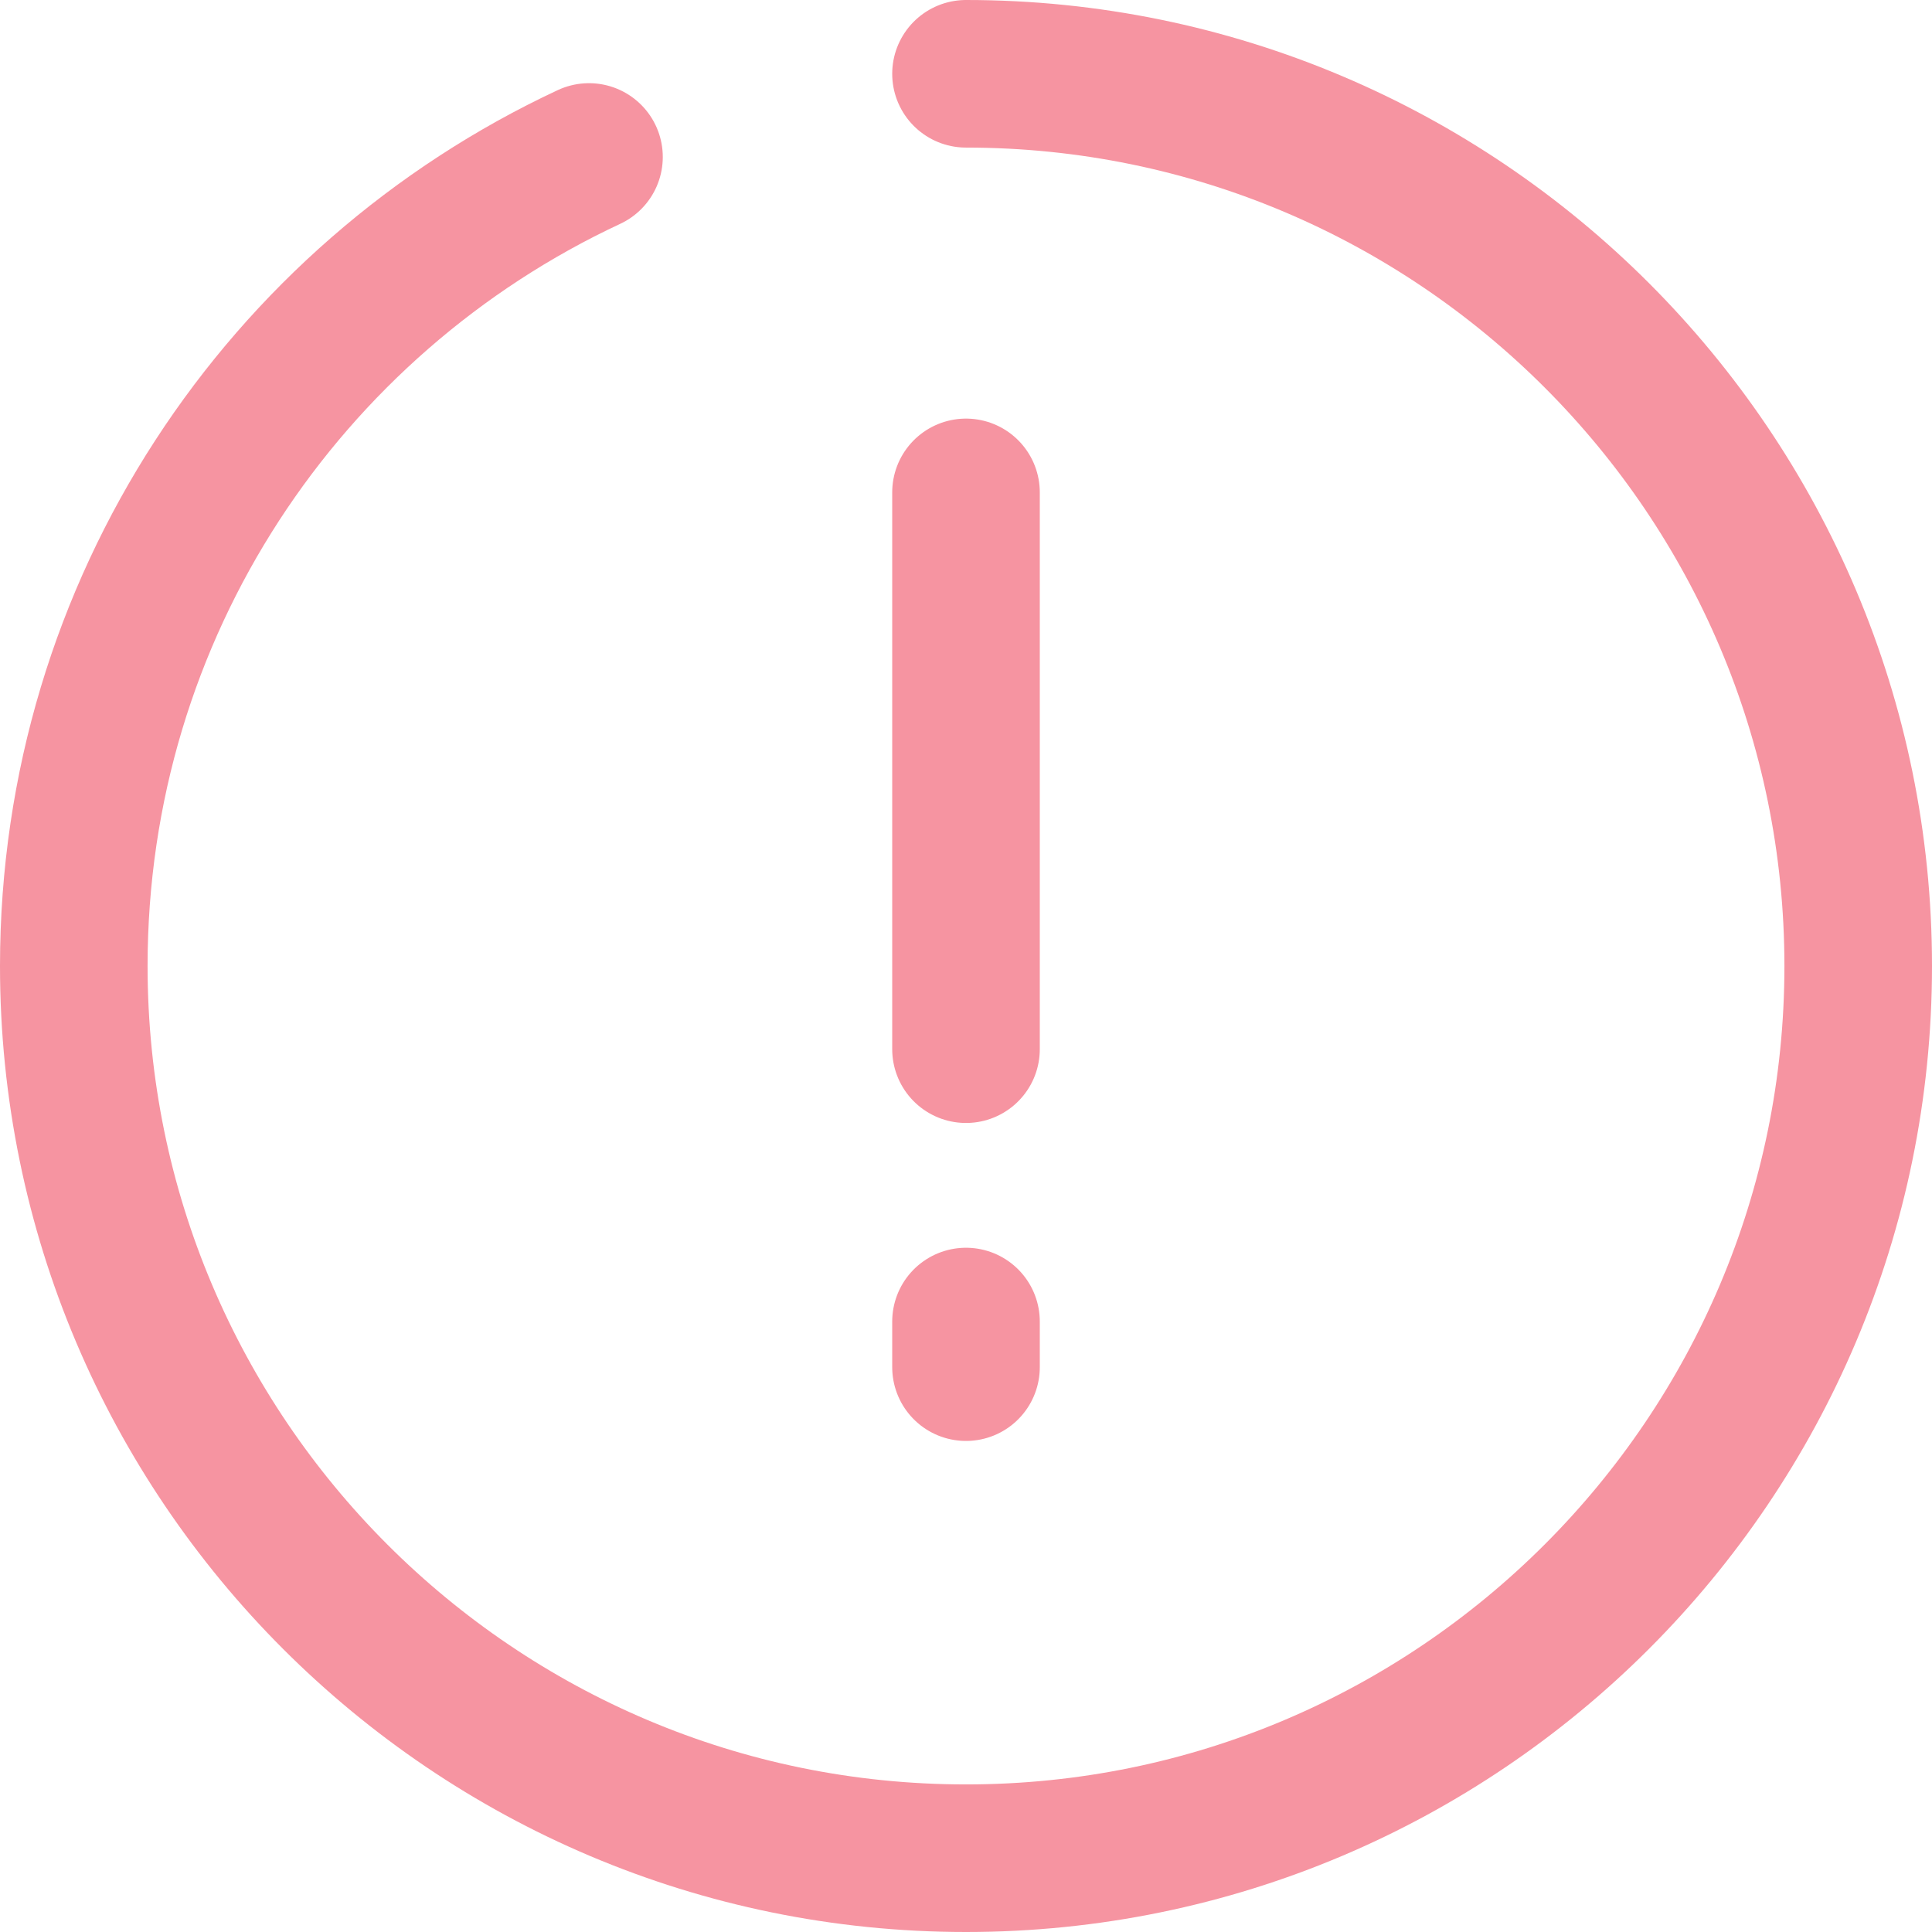
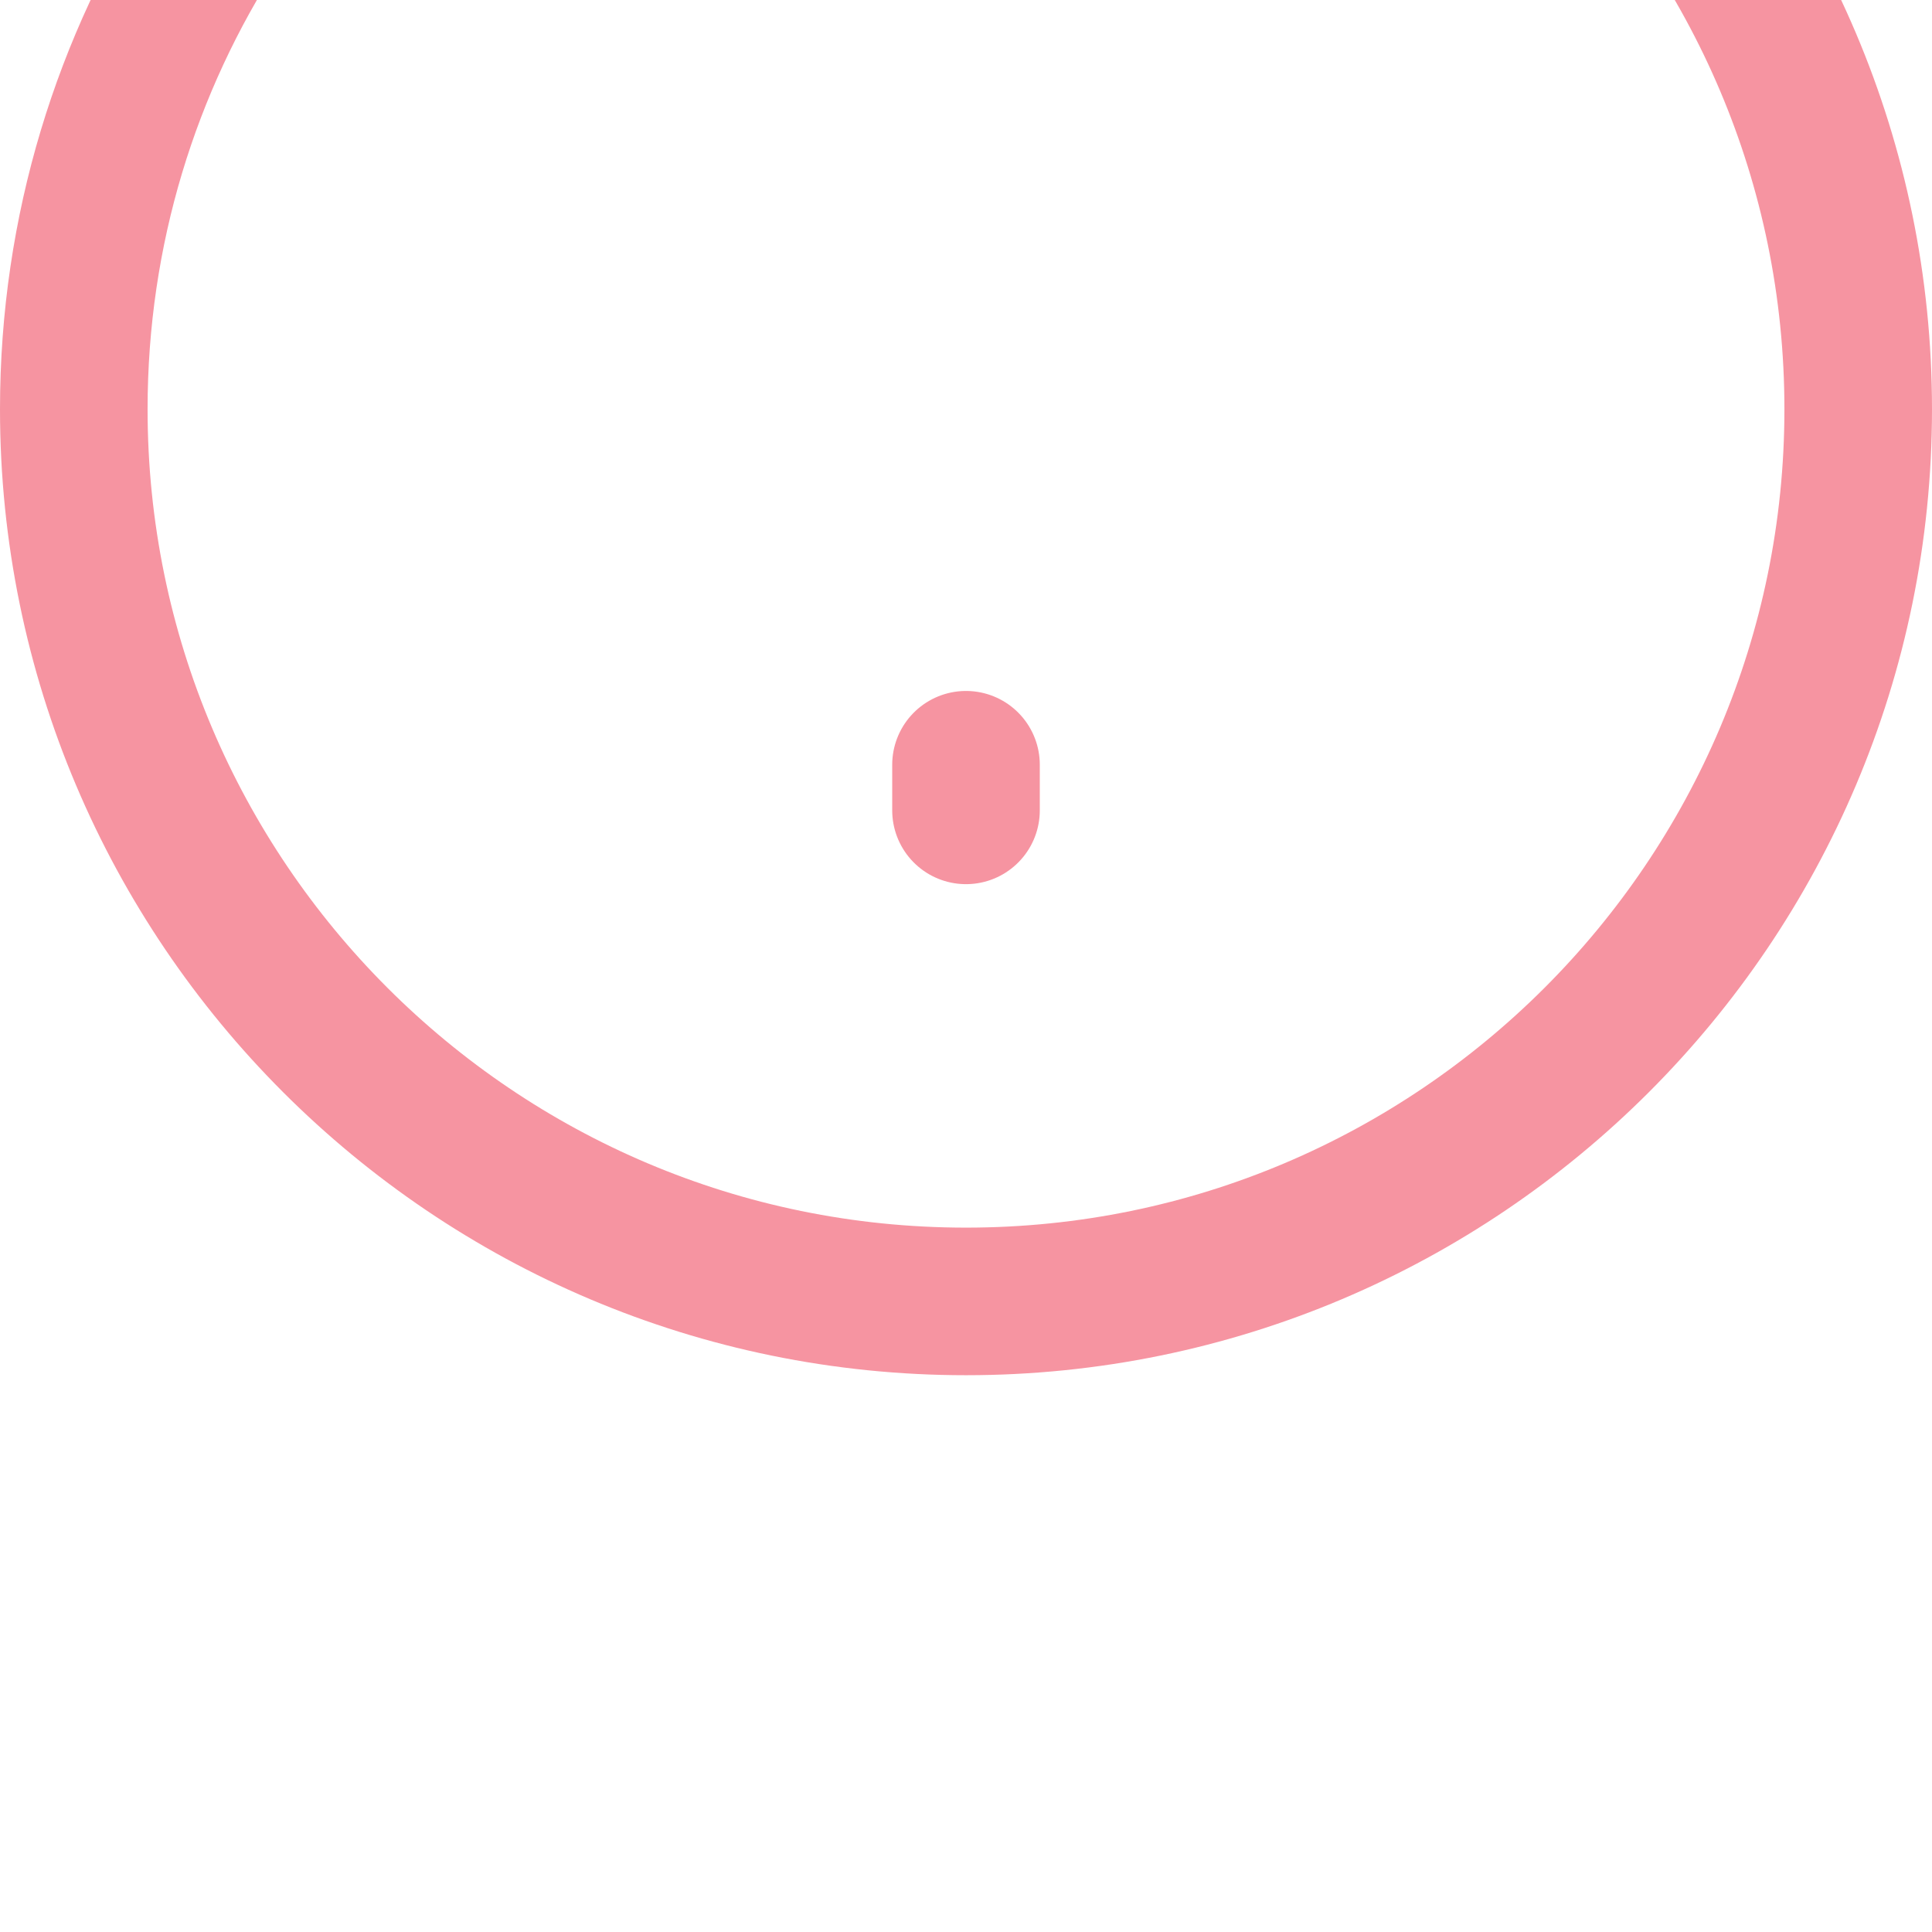
<svg xmlns="http://www.w3.org/2000/svg" viewBox="78 78 144 144">
-   <path d="M150 114.7v41.5m0 20.3v3.4m0-96.4c36.7 0 66.5 29.8 66.5 66.5s-29.8 66.5-66.5 66.5-66.5-29.8-66.5-66.5c0-26.7 15.7-49.7 38.4-60.3" fill="none" stroke="#f694a1" stroke-linecap="round" stroke-linejoin="round" stroke-width="11" />
+   <path d="M150 114.7m0 20.3v3.4m0-96.4c36.7 0 66.5 29.8 66.5 66.5s-29.8 66.5-66.5 66.5-66.5-29.8-66.5-66.5c0-26.7 15.7-49.7 38.4-60.3" fill="none" stroke="#f694a1" stroke-linecap="round" stroke-linejoin="round" stroke-width="11" />
</svg>